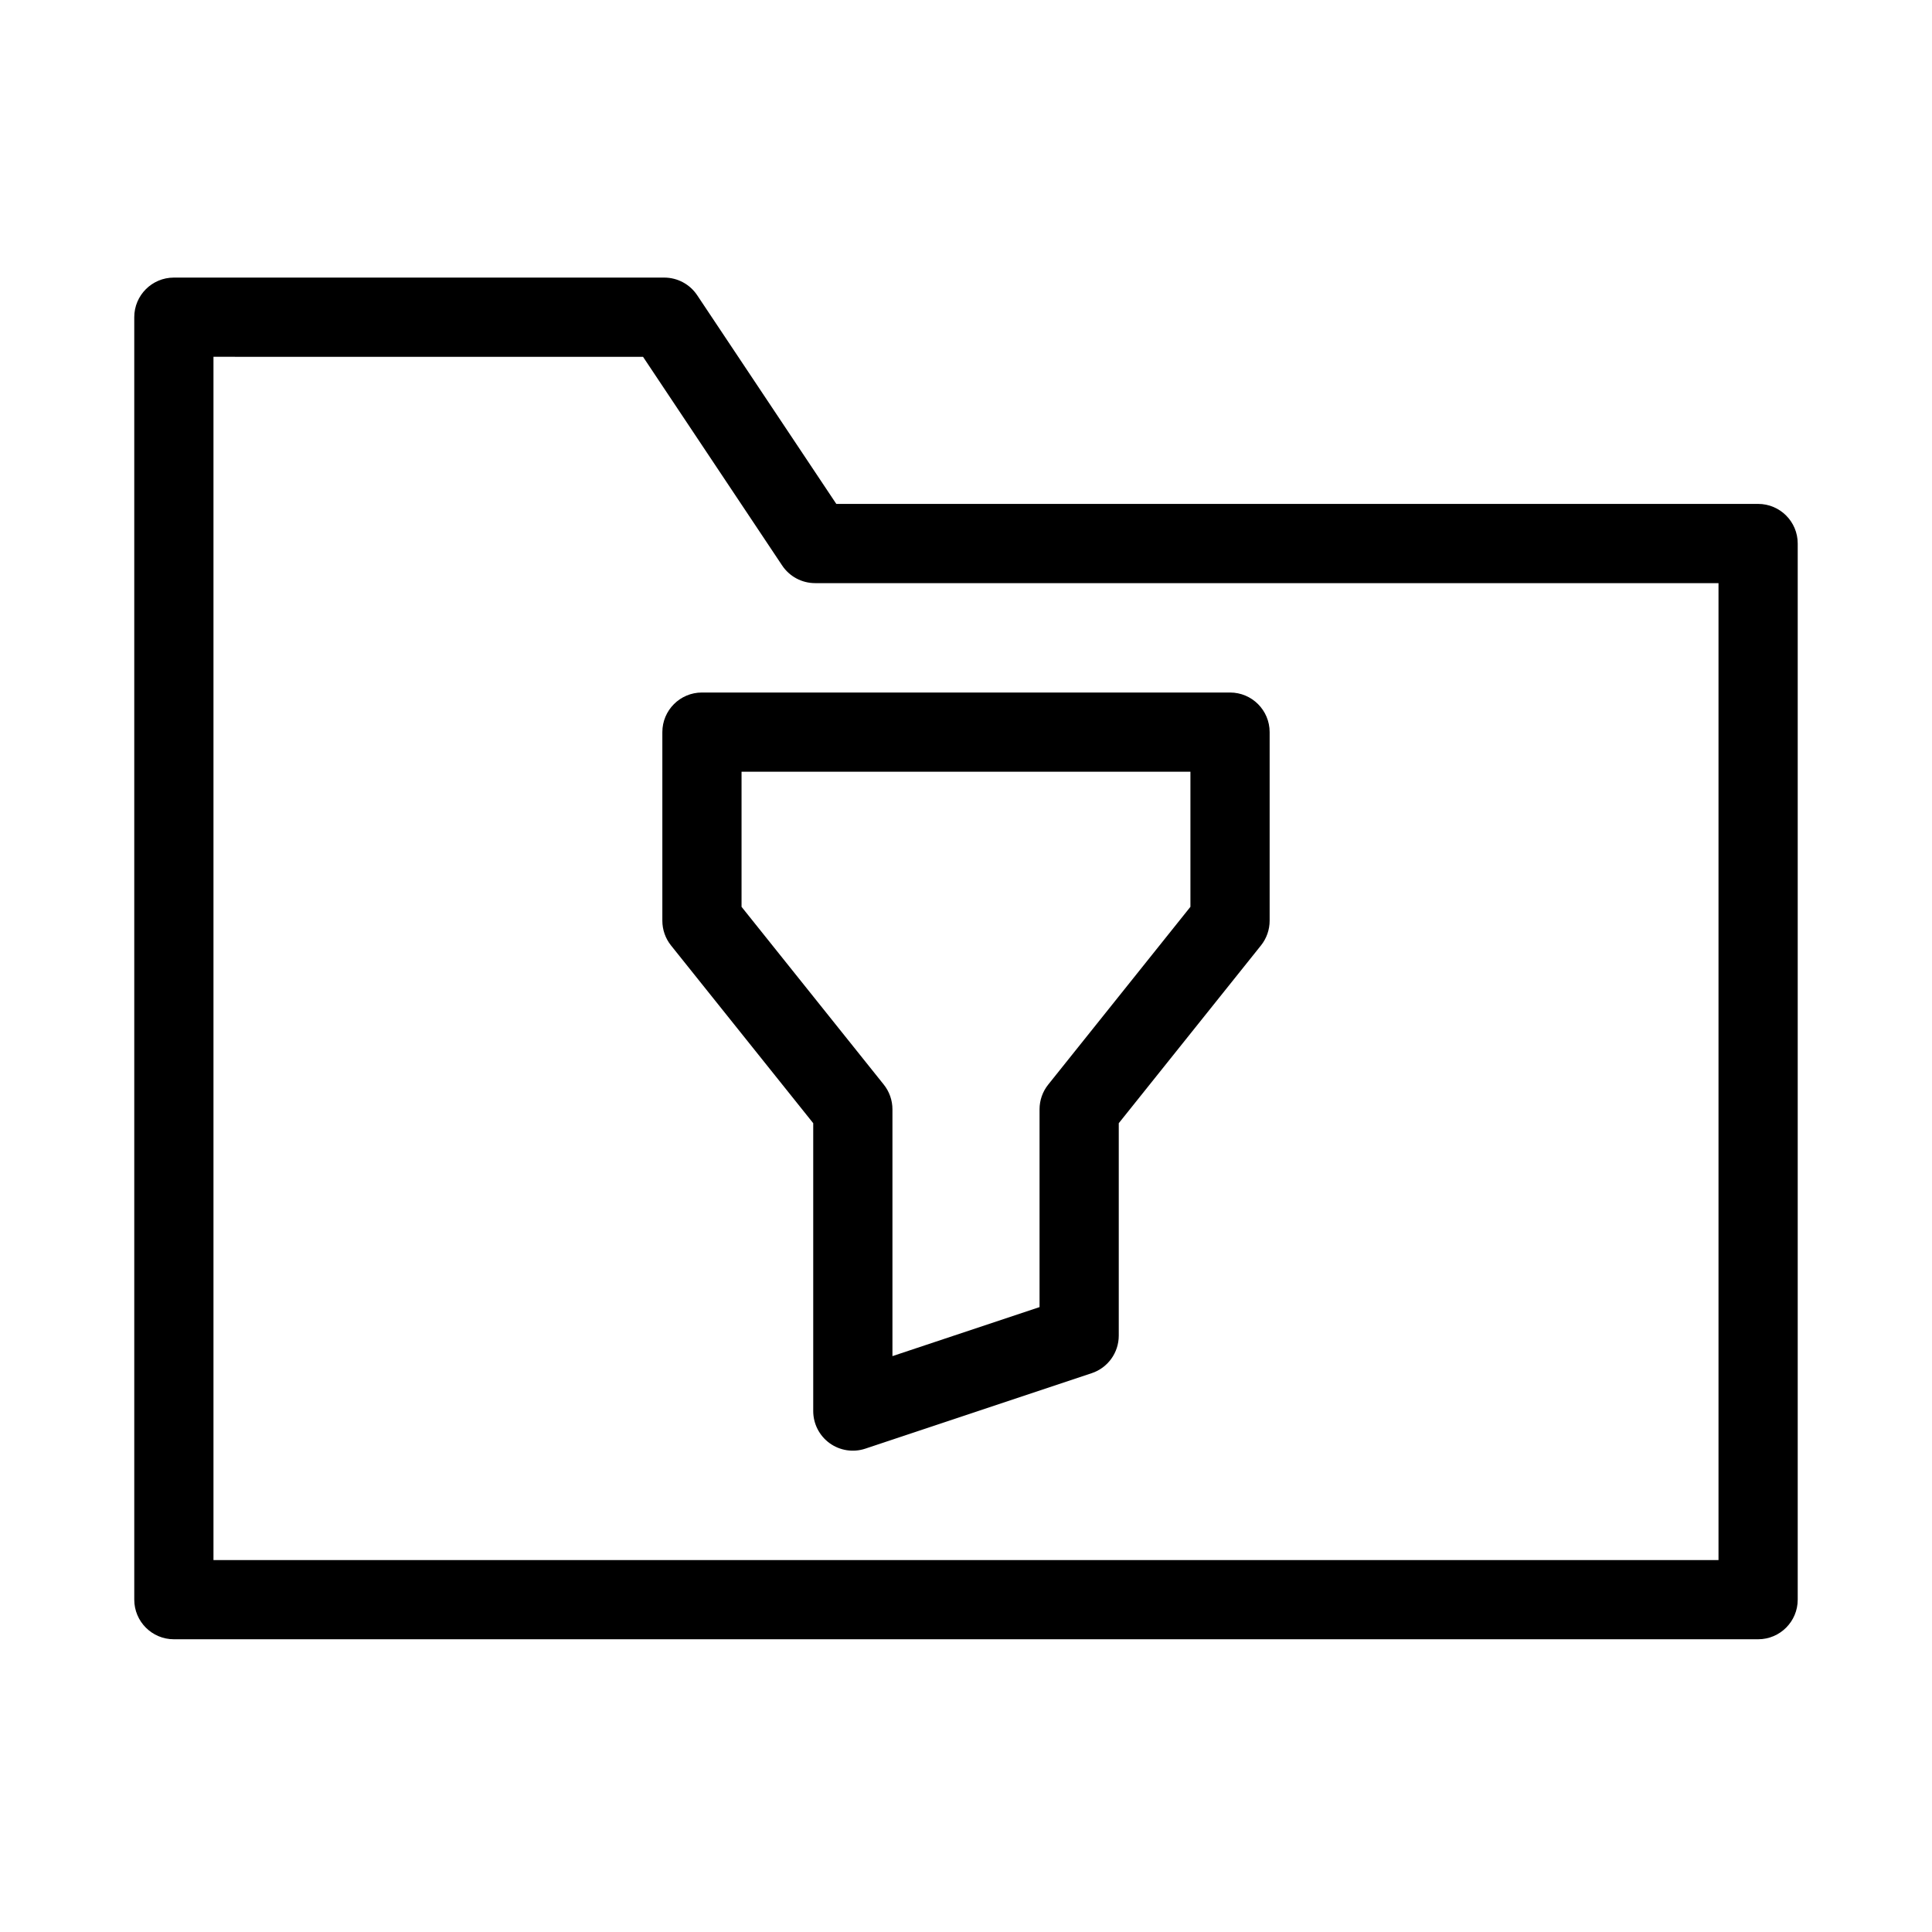
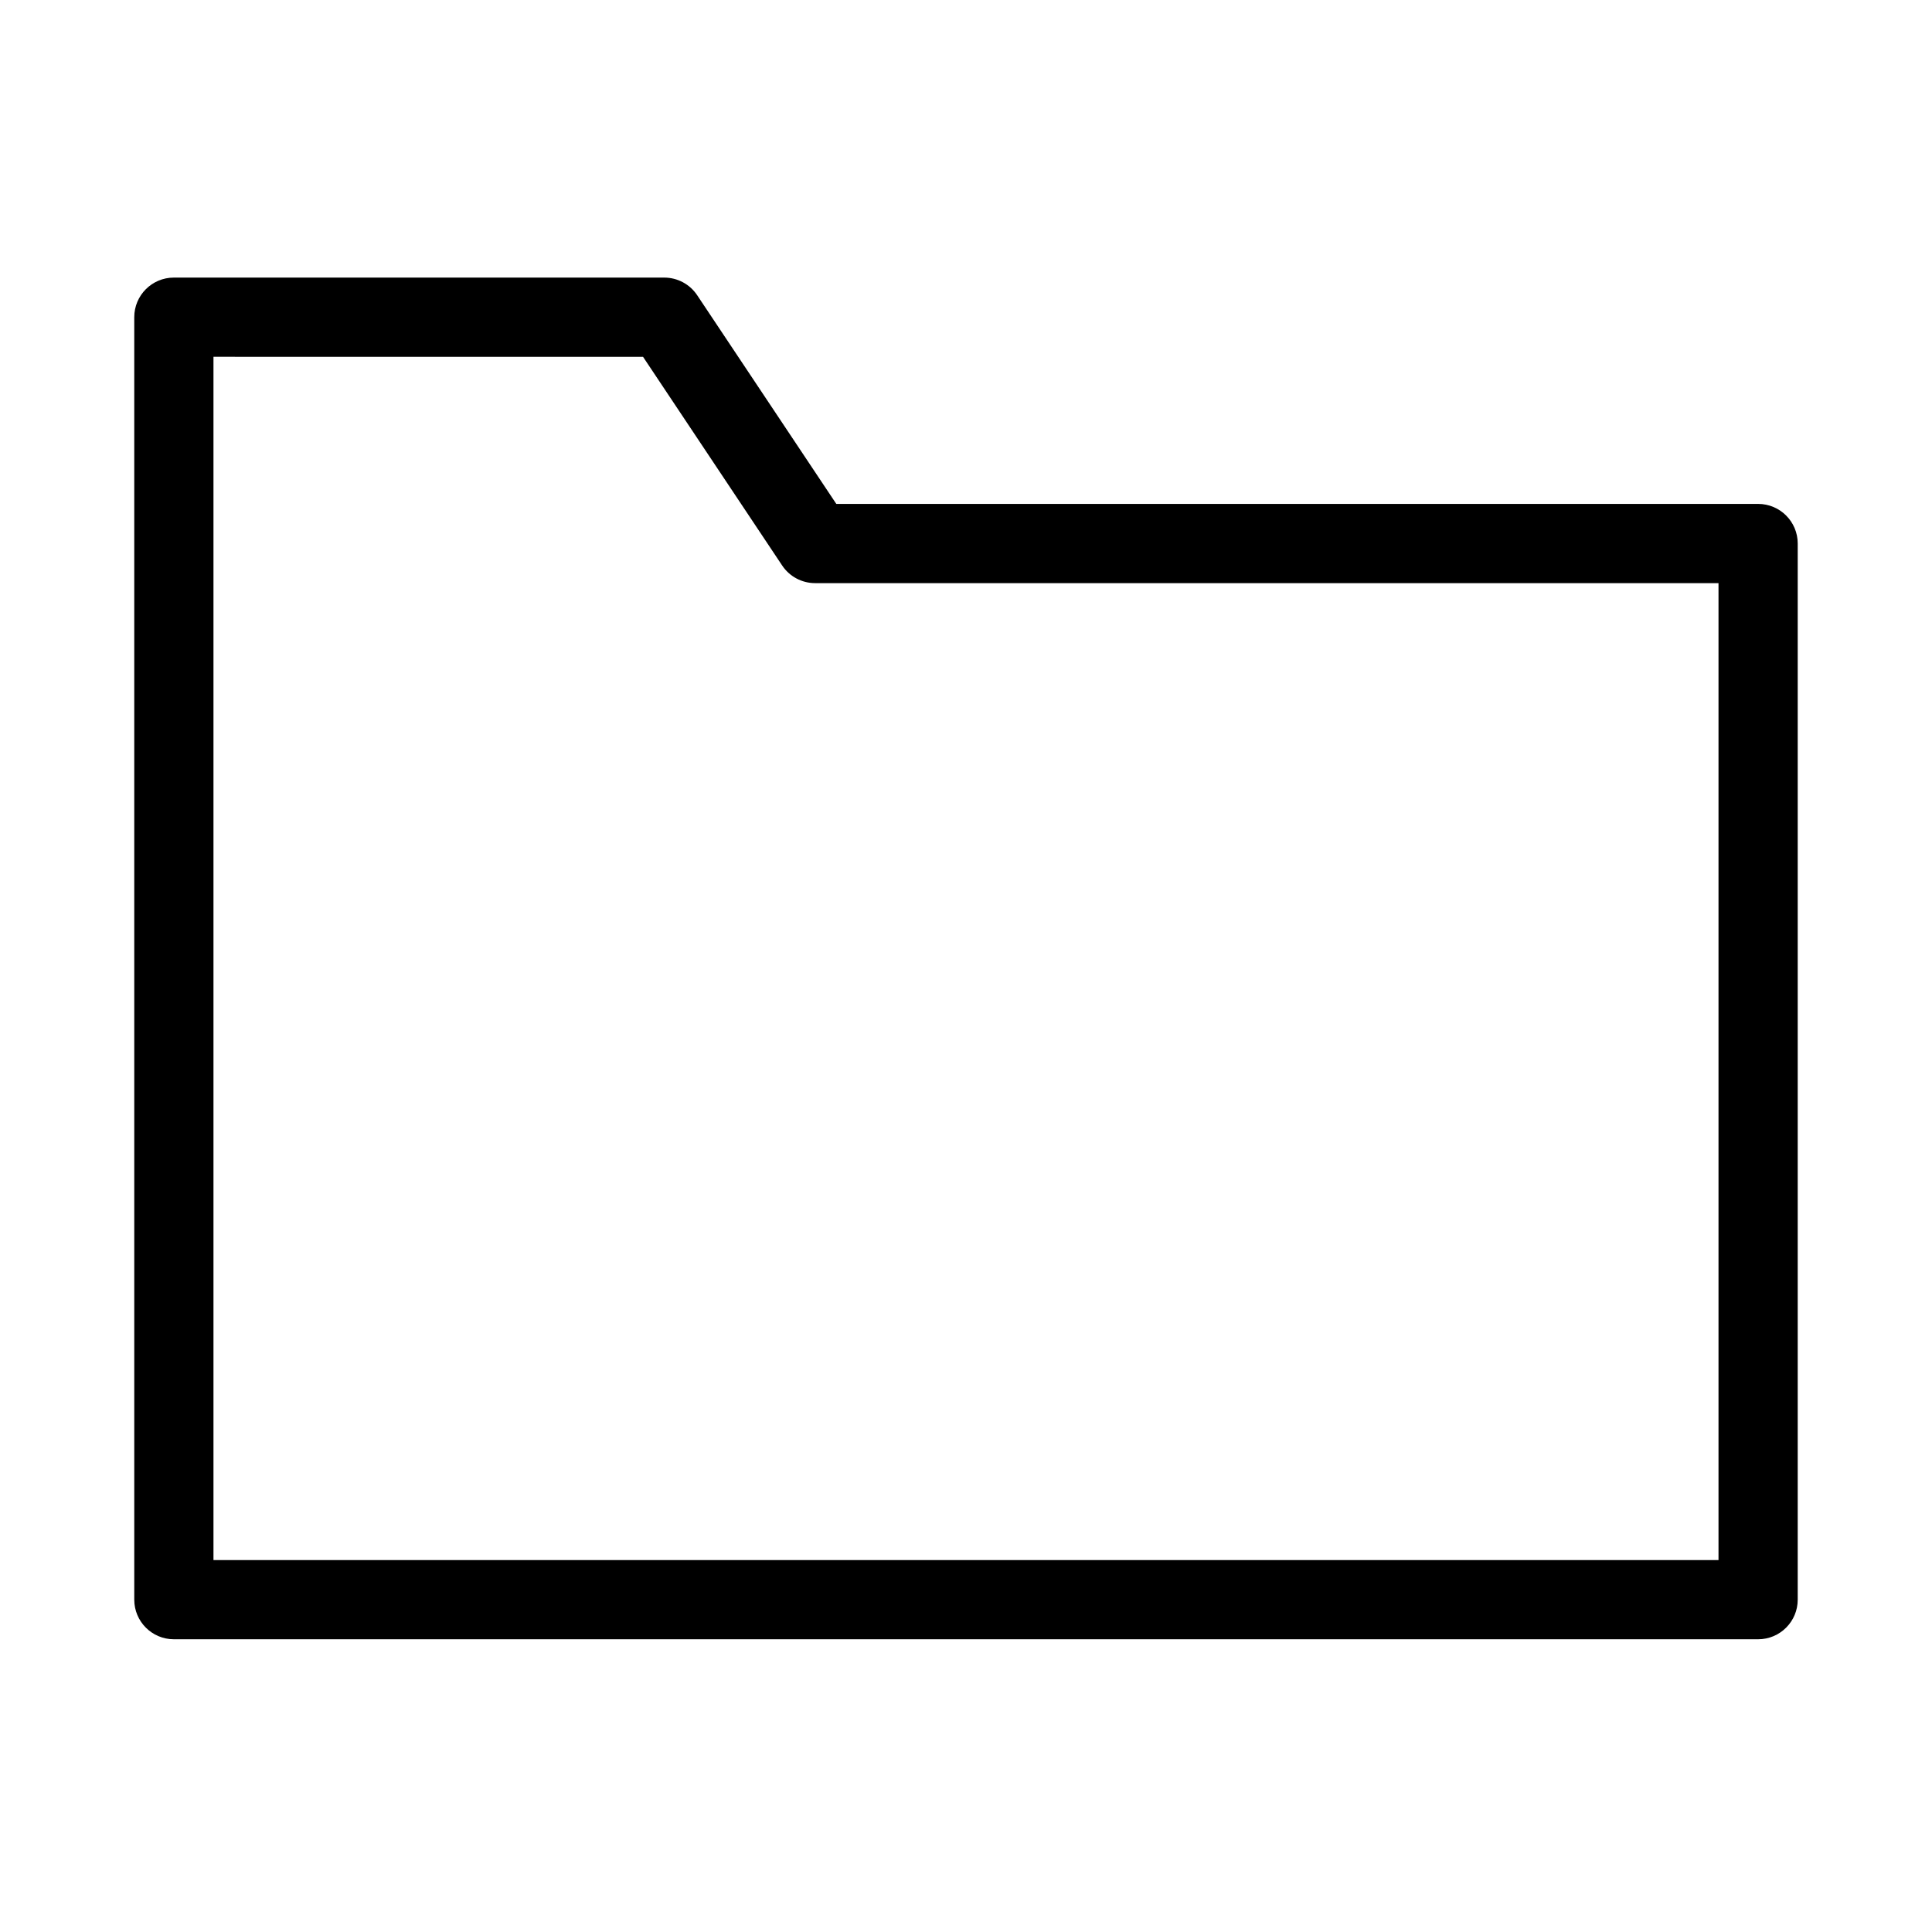
<svg xmlns="http://www.w3.org/2000/svg" fill="#000000" width="800px" height="800px" version="1.1" viewBox="144 144 512 512">
  <g fill-rule="evenodd">
    <path d="m179.58 228.06c0-5.797 4.699-10.496 10.496-10.496h129.95c3.512 0 6.789 1.754 8.734 4.676l36.867 55.301h244.29c5.797 0 10.496 4.699 10.496 10.496v279.89c0 5.797-4.699 10.496-10.496 10.496h-419.84c-5.797 0-10.496-4.699-10.496-10.496zm20.992 10.496v318.88h398.85v-258.9h-239.41c-3.508 0-6.785-1.754-8.73-4.672l-36.871-55.305z" />
-     <path d="m319.53 338.02c0-5.797 4.699-10.496 10.492-10.496h139.95c5.797 0 10.496 4.699 10.496 10.496v49.98c0 2.383-0.812 4.695-2.301 6.555l-37.684 47.105v56.297c0 4.519-2.891 8.527-7.18 9.957l-59.977 19.992c-3.199 1.066-6.719 0.531-9.457-1.441-2.734-1.973-4.356-5.141-4.356-8.516v-76.289l-37.688-47.105c-1.488-1.859-2.297-4.172-2.297-6.555zm20.988 10.496v35.801l37.688 47.109c1.488 1.859 2.301 4.172 2.301 6.555v65.406l38.984-12.992v-52.414c0-2.383 0.809-4.695 2.301-6.555l37.684-47.109v-35.801z" />
  </g>
</svg>